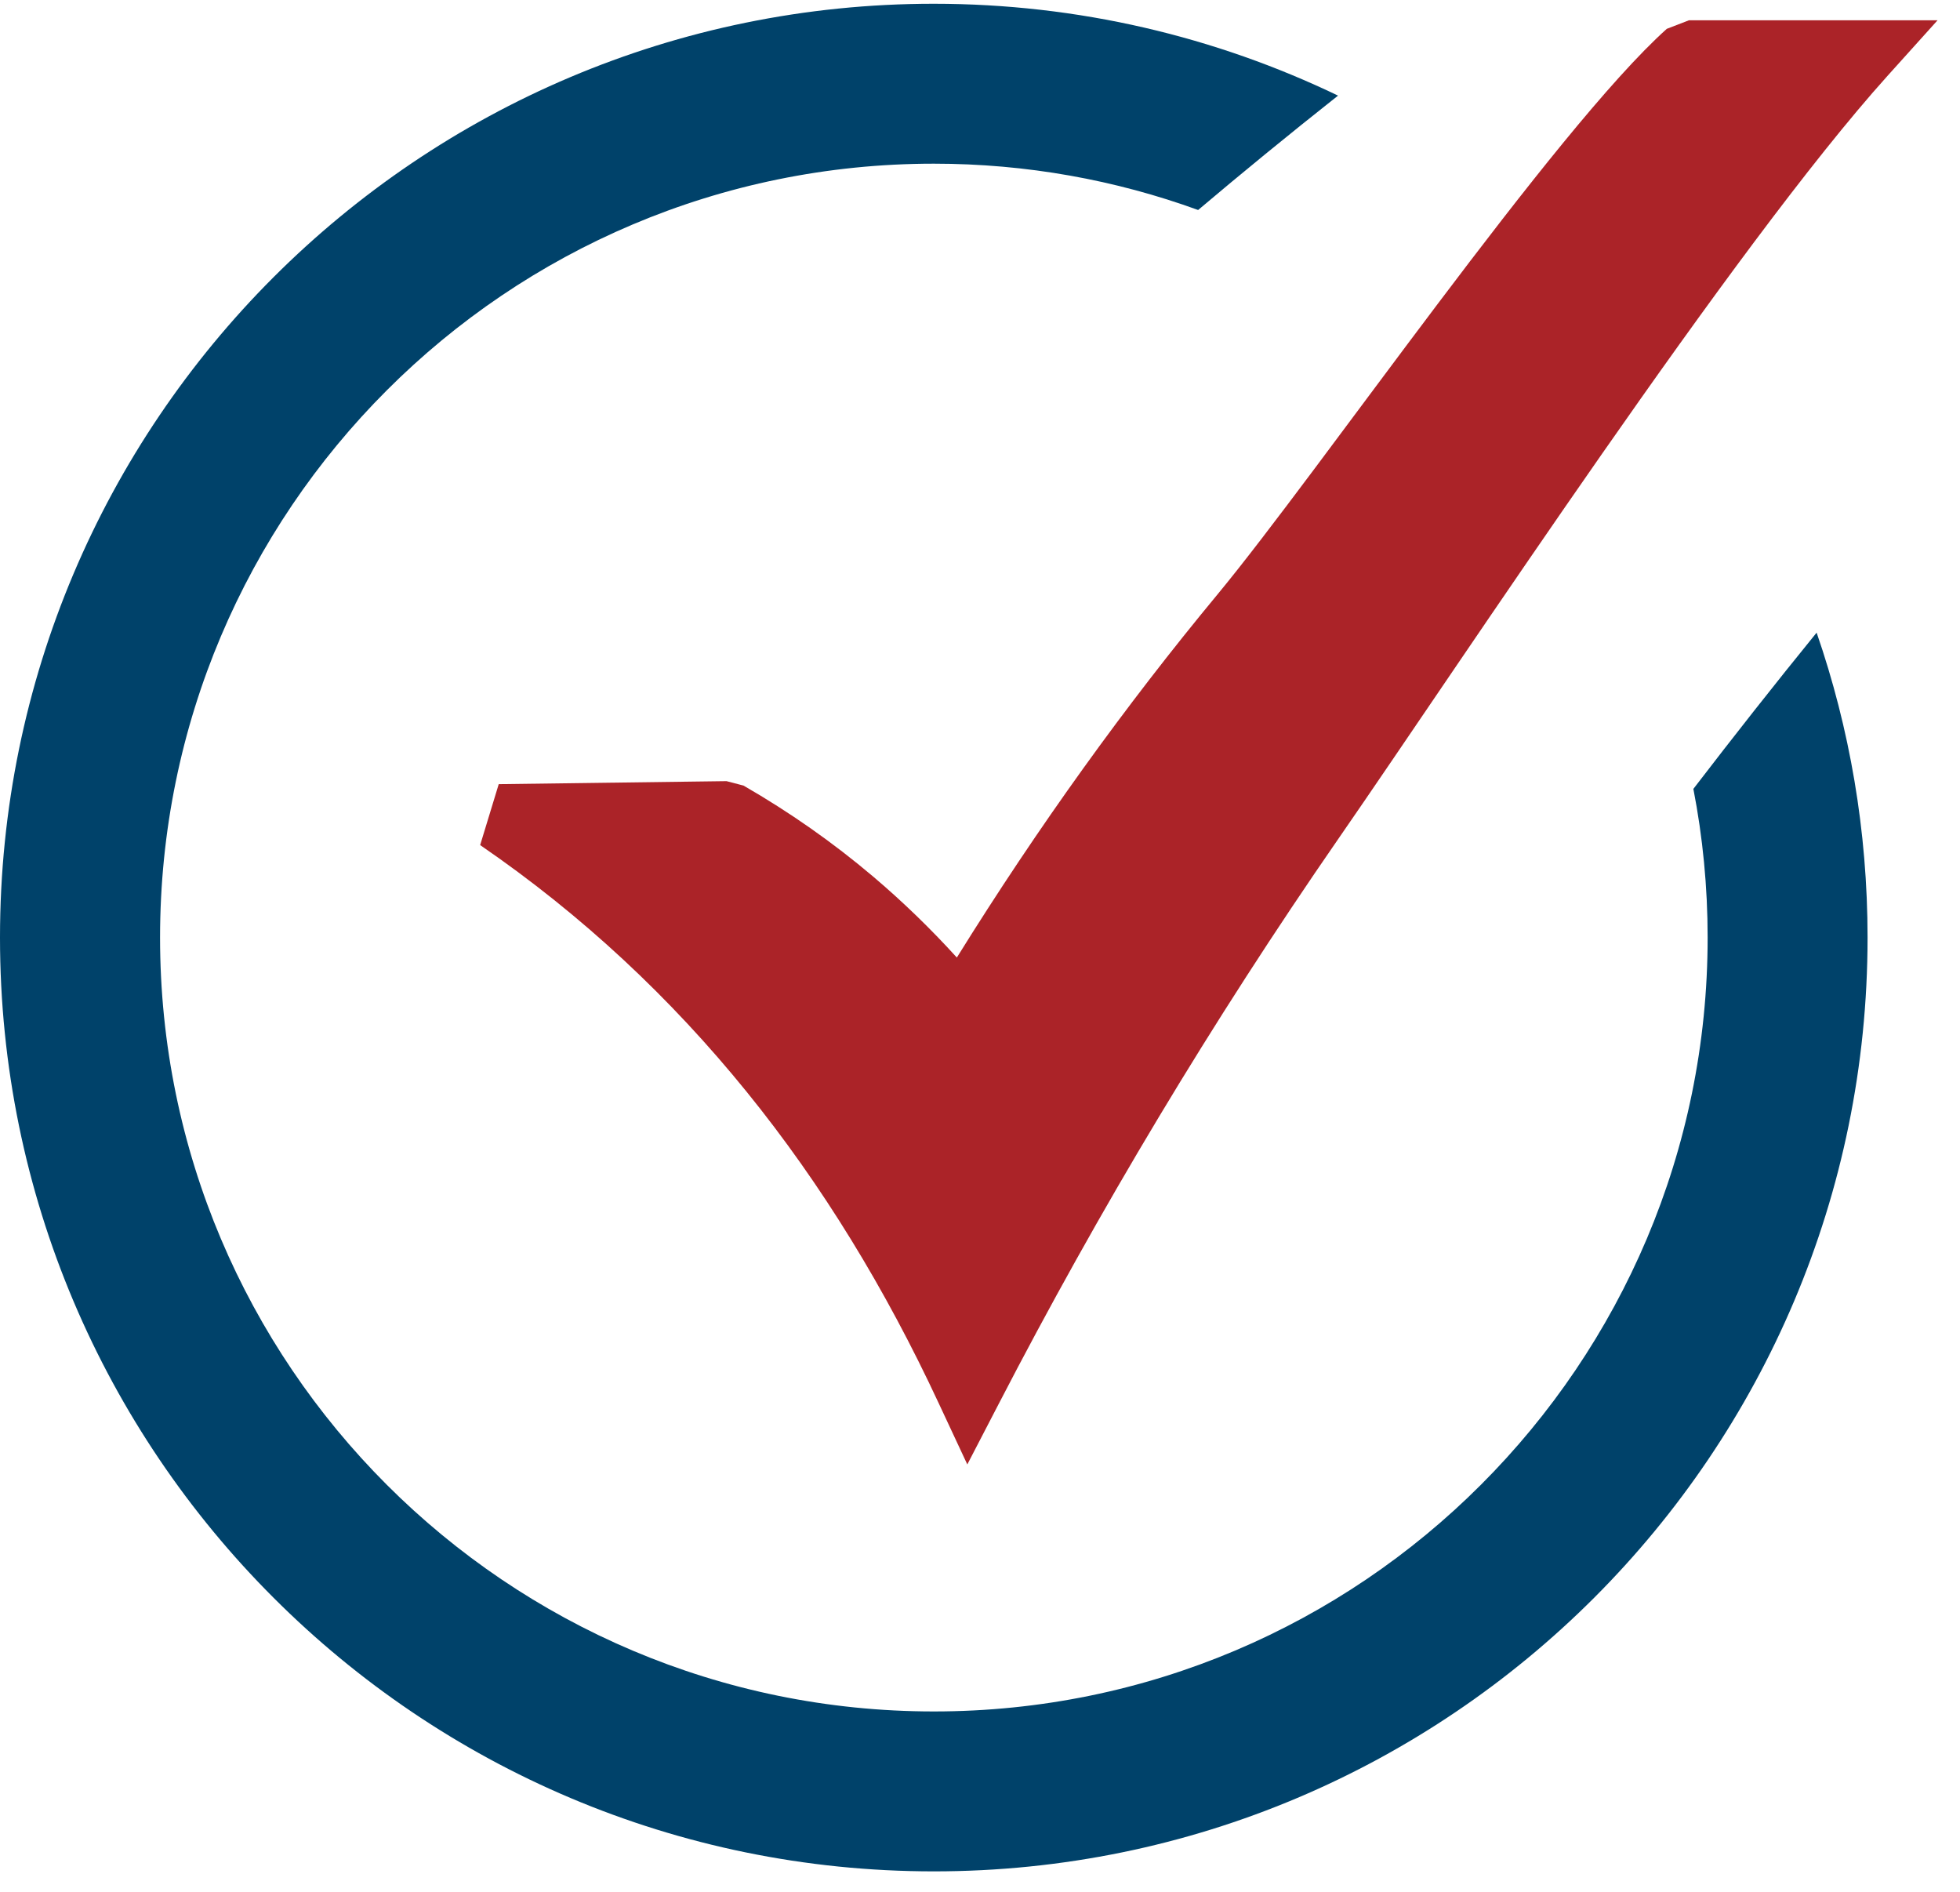
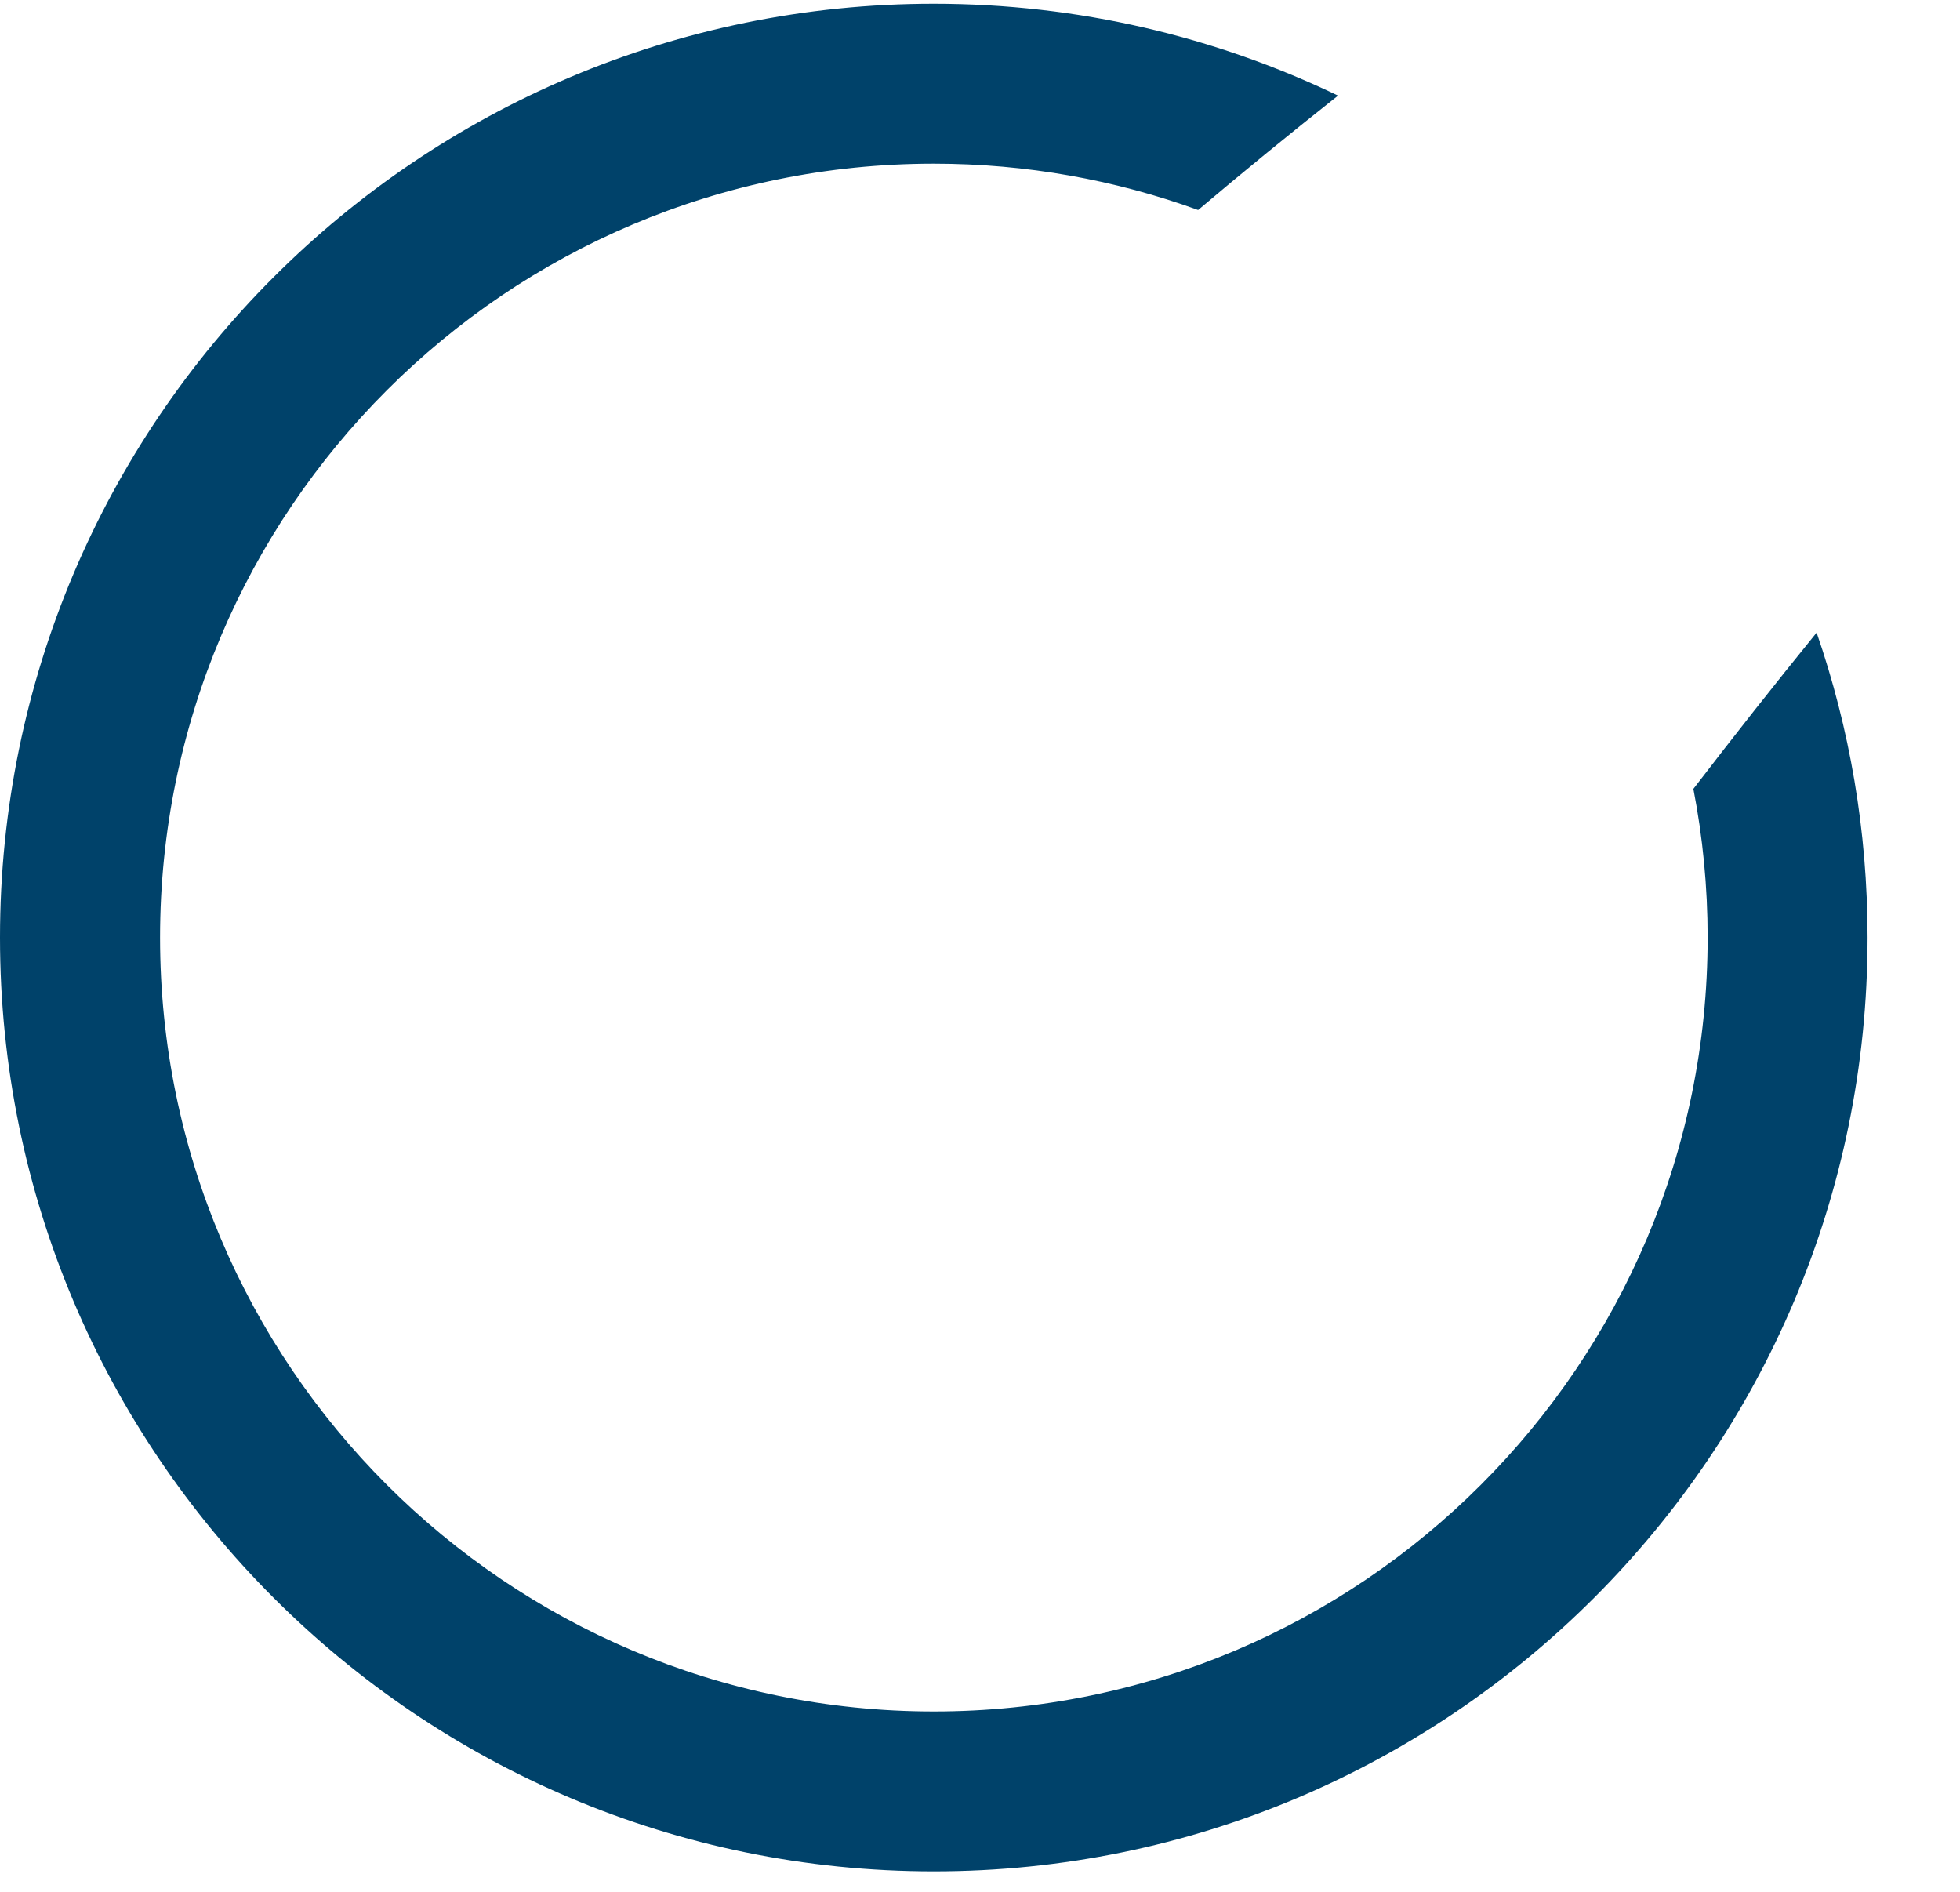
<svg xmlns="http://www.w3.org/2000/svg" width="86" height="83" viewBox="0 0 86 83" fill="none">
  <path d="M40.968 0.165C47.323 0.165 53.337 1.613 58.71 4.195C56.511 5.935 54.471 7.606 52.571 9.213C48.952 7.898 45.047 7.181 40.975 7.181C31.6 7.181 23.108 10.981 16.969 17.127C10.823 23.273 7.023 31.758 7.023 41.133C7.023 50.509 10.823 58.993 16.969 65.139C23.115 71.285 31.6 75.086 40.975 75.086C50.351 75.086 58.842 71.285 64.981 65.139C71.127 58.993 74.927 50.509 74.927 41.133C74.927 38.906 74.712 36.721 74.301 34.611C76.062 32.315 77.865 30.025 79.709 27.756C81.157 31.946 81.944 36.449 81.944 41.133C81.944 52.444 77.357 62.689 69.944 70.102C62.531 77.515 52.286 82.102 40.975 82.102C29.665 82.102 19.419 77.515 12.007 70.102C4.587 62.689 0 52.444 0 41.133C0 29.823 4.587 19.577 11.999 12.165C19.412 4.752 29.658 0.165 40.968 0.165Z" fill="#00426A" />
-   <path d="M21.883 34.403L31.878 34.271L32.622 34.465C34.641 35.628 36.541 36.957 38.316 38.461C39.597 39.547 40.822 40.73 41.984 42.01C45.569 36.24 49.39 30.944 53.427 26.071C57.846 20.733 68.207 5.684 73.135 1.265L74.109 0.889H85.016L82.816 3.332C76.058 10.842 64.257 28.807 58.717 36.811C53.176 44.822 48.22 53.091 43.815 61.604L42.443 64.249L41.184 61.555C38.859 56.564 36.075 51.984 32.755 47.892C29.435 43.799 25.572 40.166 21.068 37.076L21.883 34.403Z" fill="#AB2328" />
</svg>